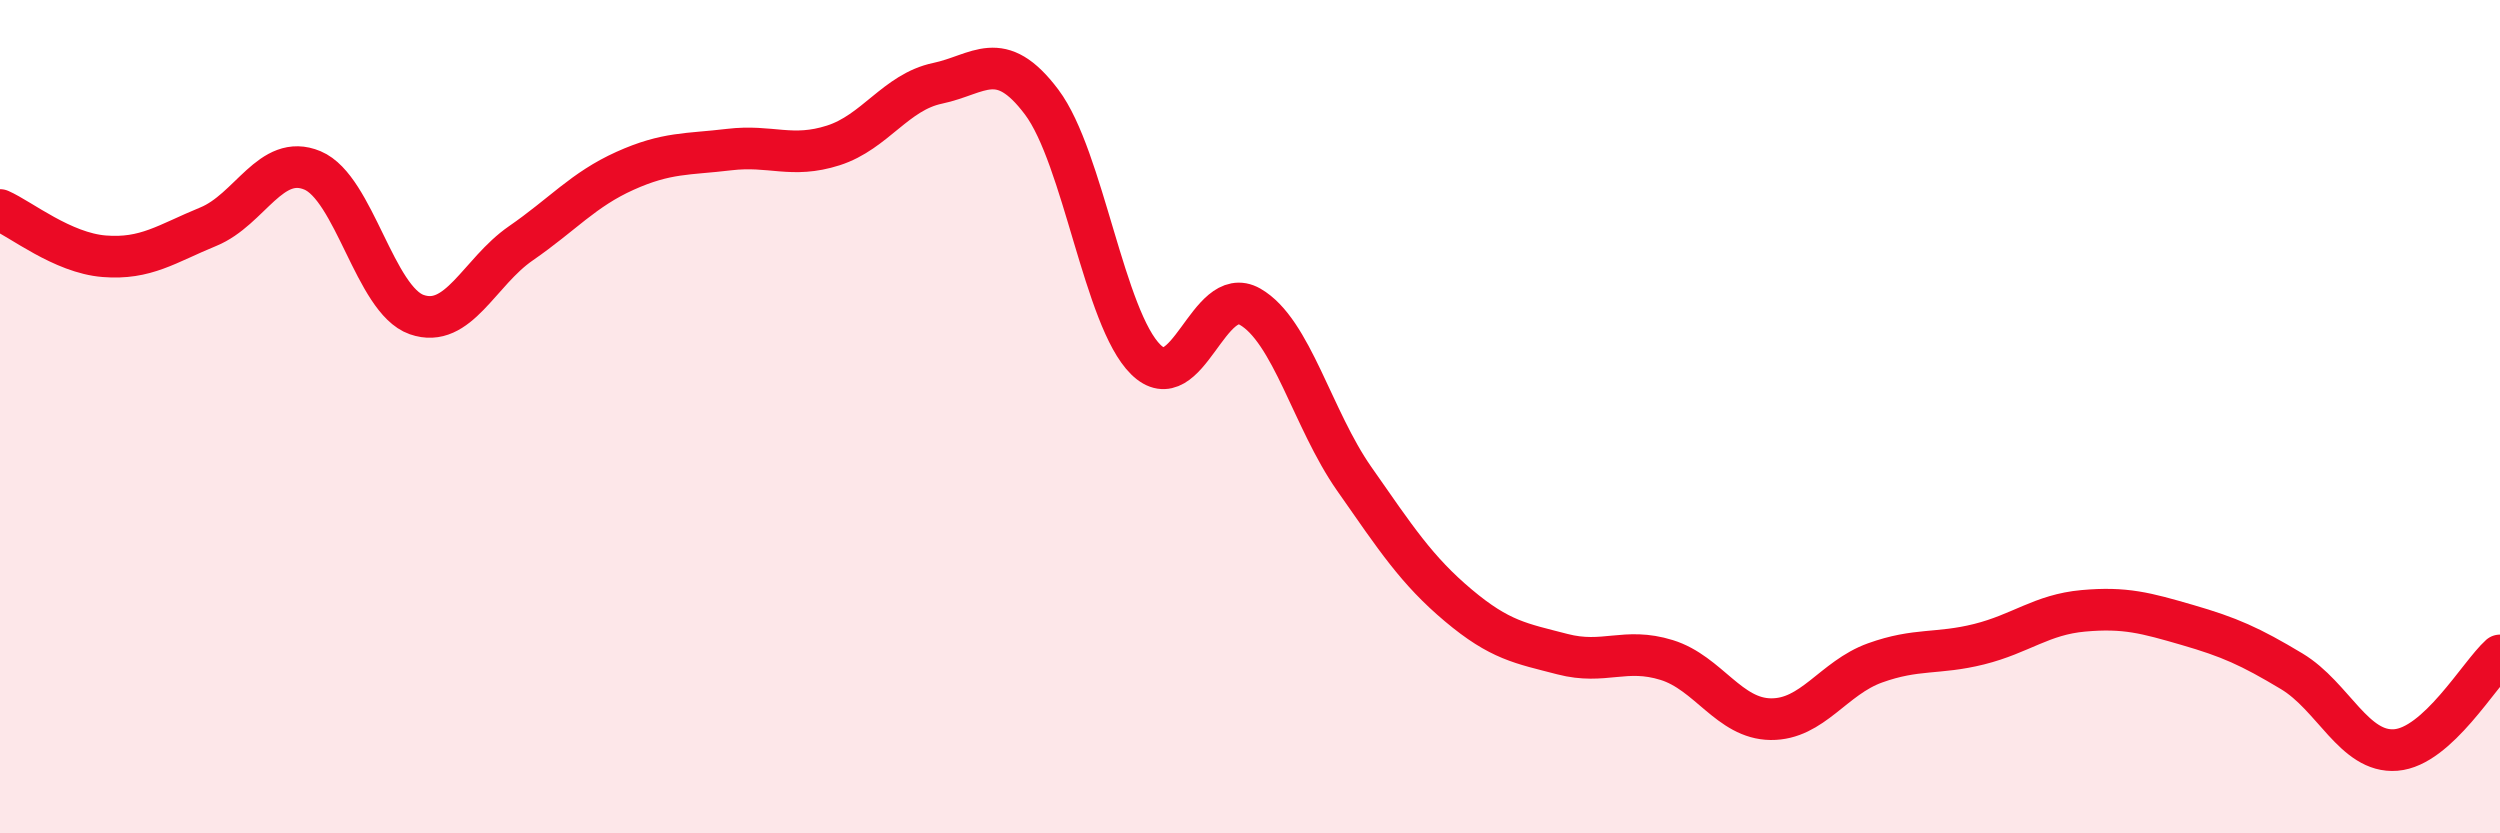
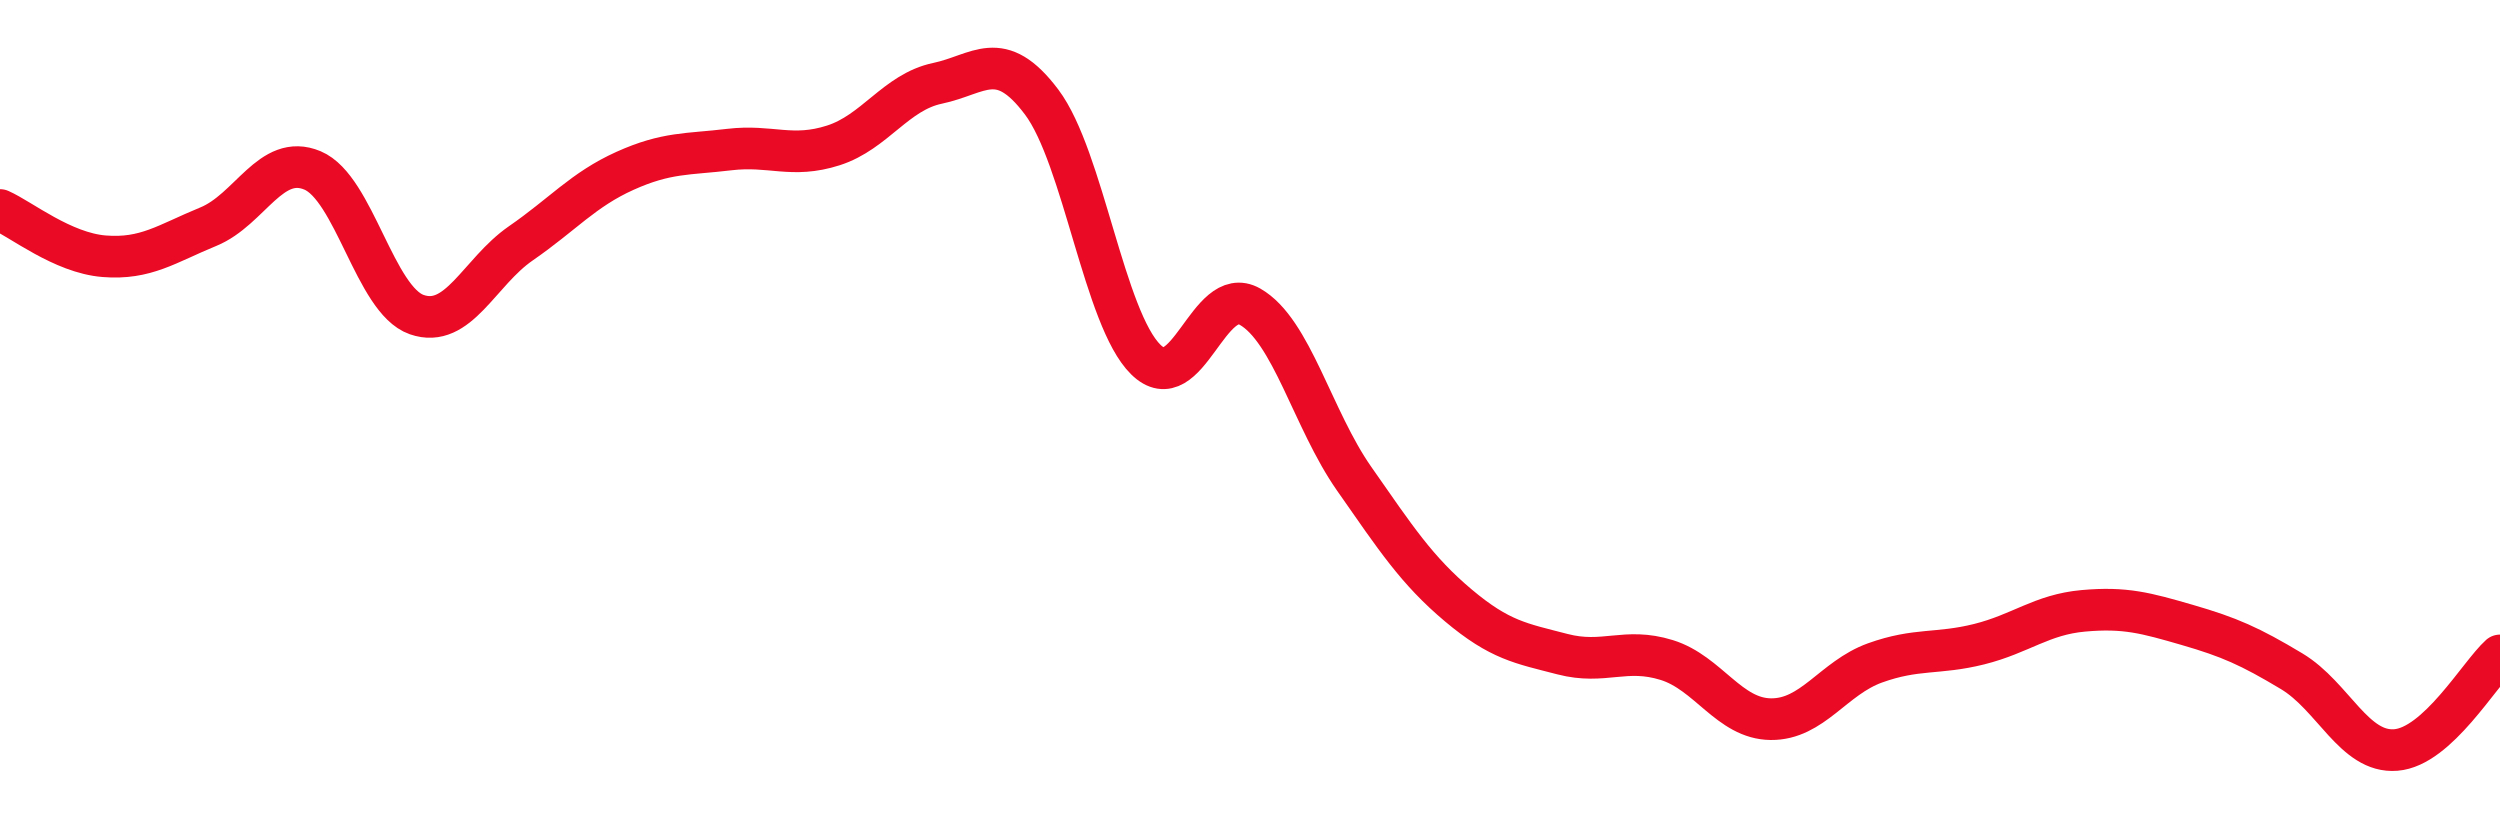
<svg xmlns="http://www.w3.org/2000/svg" width="60" height="20" viewBox="0 0 60 20">
-   <path d="M 0,5.04 C 0.5,5.26 1.5,6.07 2.5,6.15 C 3.5,6.23 4,5.85 5,5.44 C 6,5.03 6.5,3.67 7.5,4.09 C 8.5,4.51 9,7.2 10,7.55 C 11,7.9 11.5,6.53 12.5,5.84 C 13.5,5.15 14,4.55 15,4.1 C 16,3.65 16.5,3.71 17.5,3.59 C 18.5,3.47 19,3.81 20,3.49 C 21,3.17 21.5,2.21 22.5,2 C 23.5,1.79 24,1.12 25,2.45 C 26,3.78 26.5,7.65 27.5,8.63 C 28.5,9.61 29,6.79 30,7.36 C 31,7.93 31.5,10.06 32.5,11.49 C 33.5,12.92 34,13.69 35,14.53 C 36,15.37 36.5,15.44 37.5,15.7 C 38.5,15.96 39,15.53 40,15.84 C 41,16.15 41.5,17.25 42.5,17.26 C 43.5,17.27 44,16.27 45,15.91 C 46,15.55 46.5,15.71 47.5,15.46 C 48.5,15.21 49,14.75 50,14.66 C 51,14.57 51.5,14.71 52.5,15 C 53.5,15.29 54,15.51 55,16.11 C 56,16.71 56.5,18.08 57.5,18 C 58.5,17.92 59.5,16.18 60,15.73L60 20L0 20Z" fill="#EB0A25" opacity="0.1" stroke-linecap="round" stroke-linejoin="round" />
  <path d="M 0,5.04 C 0.5,5.26 1.5,6.07 2.5,6.15 C 3.5,6.23 4,5.85 5,5.44 C 6,5.03 6.5,3.67 7.5,4.09 C 8.5,4.51 9,7.2 10,7.55 C 11,7.9 11.5,6.53 12.5,5.84 C 13.5,5.15 14,4.55 15,4.1 C 16,3.65 16.5,3.71 17.5,3.59 C 18.5,3.47 19,3.81 20,3.49 C 21,3.17 21.5,2.21 22.5,2 C 23.5,1.79 24,1.12 25,2.45 C 26,3.78 26.5,7.65 27.5,8.63 C 28.5,9.61 29,6.79 30,7.36 C 31,7.93 31.5,10.06 32.5,11.49 C 33.5,12.92 34,13.69 35,14.53 C 36,15.37 36.5,15.44 37.5,15.7 C 38.5,15.96 39,15.53 40,15.84 C 41,16.15 41.5,17.25 42.5,17.26 C 43.5,17.27 44,16.27 45,15.91 C 46,15.55 46.5,15.71 47.5,15.46 C 48.5,15.21 49,14.75 50,14.66 C 51,14.57 51.5,14.71 52.5,15 C 53.5,15.29 54,15.51 55,16.11 C 56,16.71 56.5,18.08 57.5,18 C 58.5,17.92 59.5,16.18 60,15.73" stroke="#EB0A25" stroke-width="1" fill="none" stroke-linecap="round" stroke-linejoin="round" />
</svg>